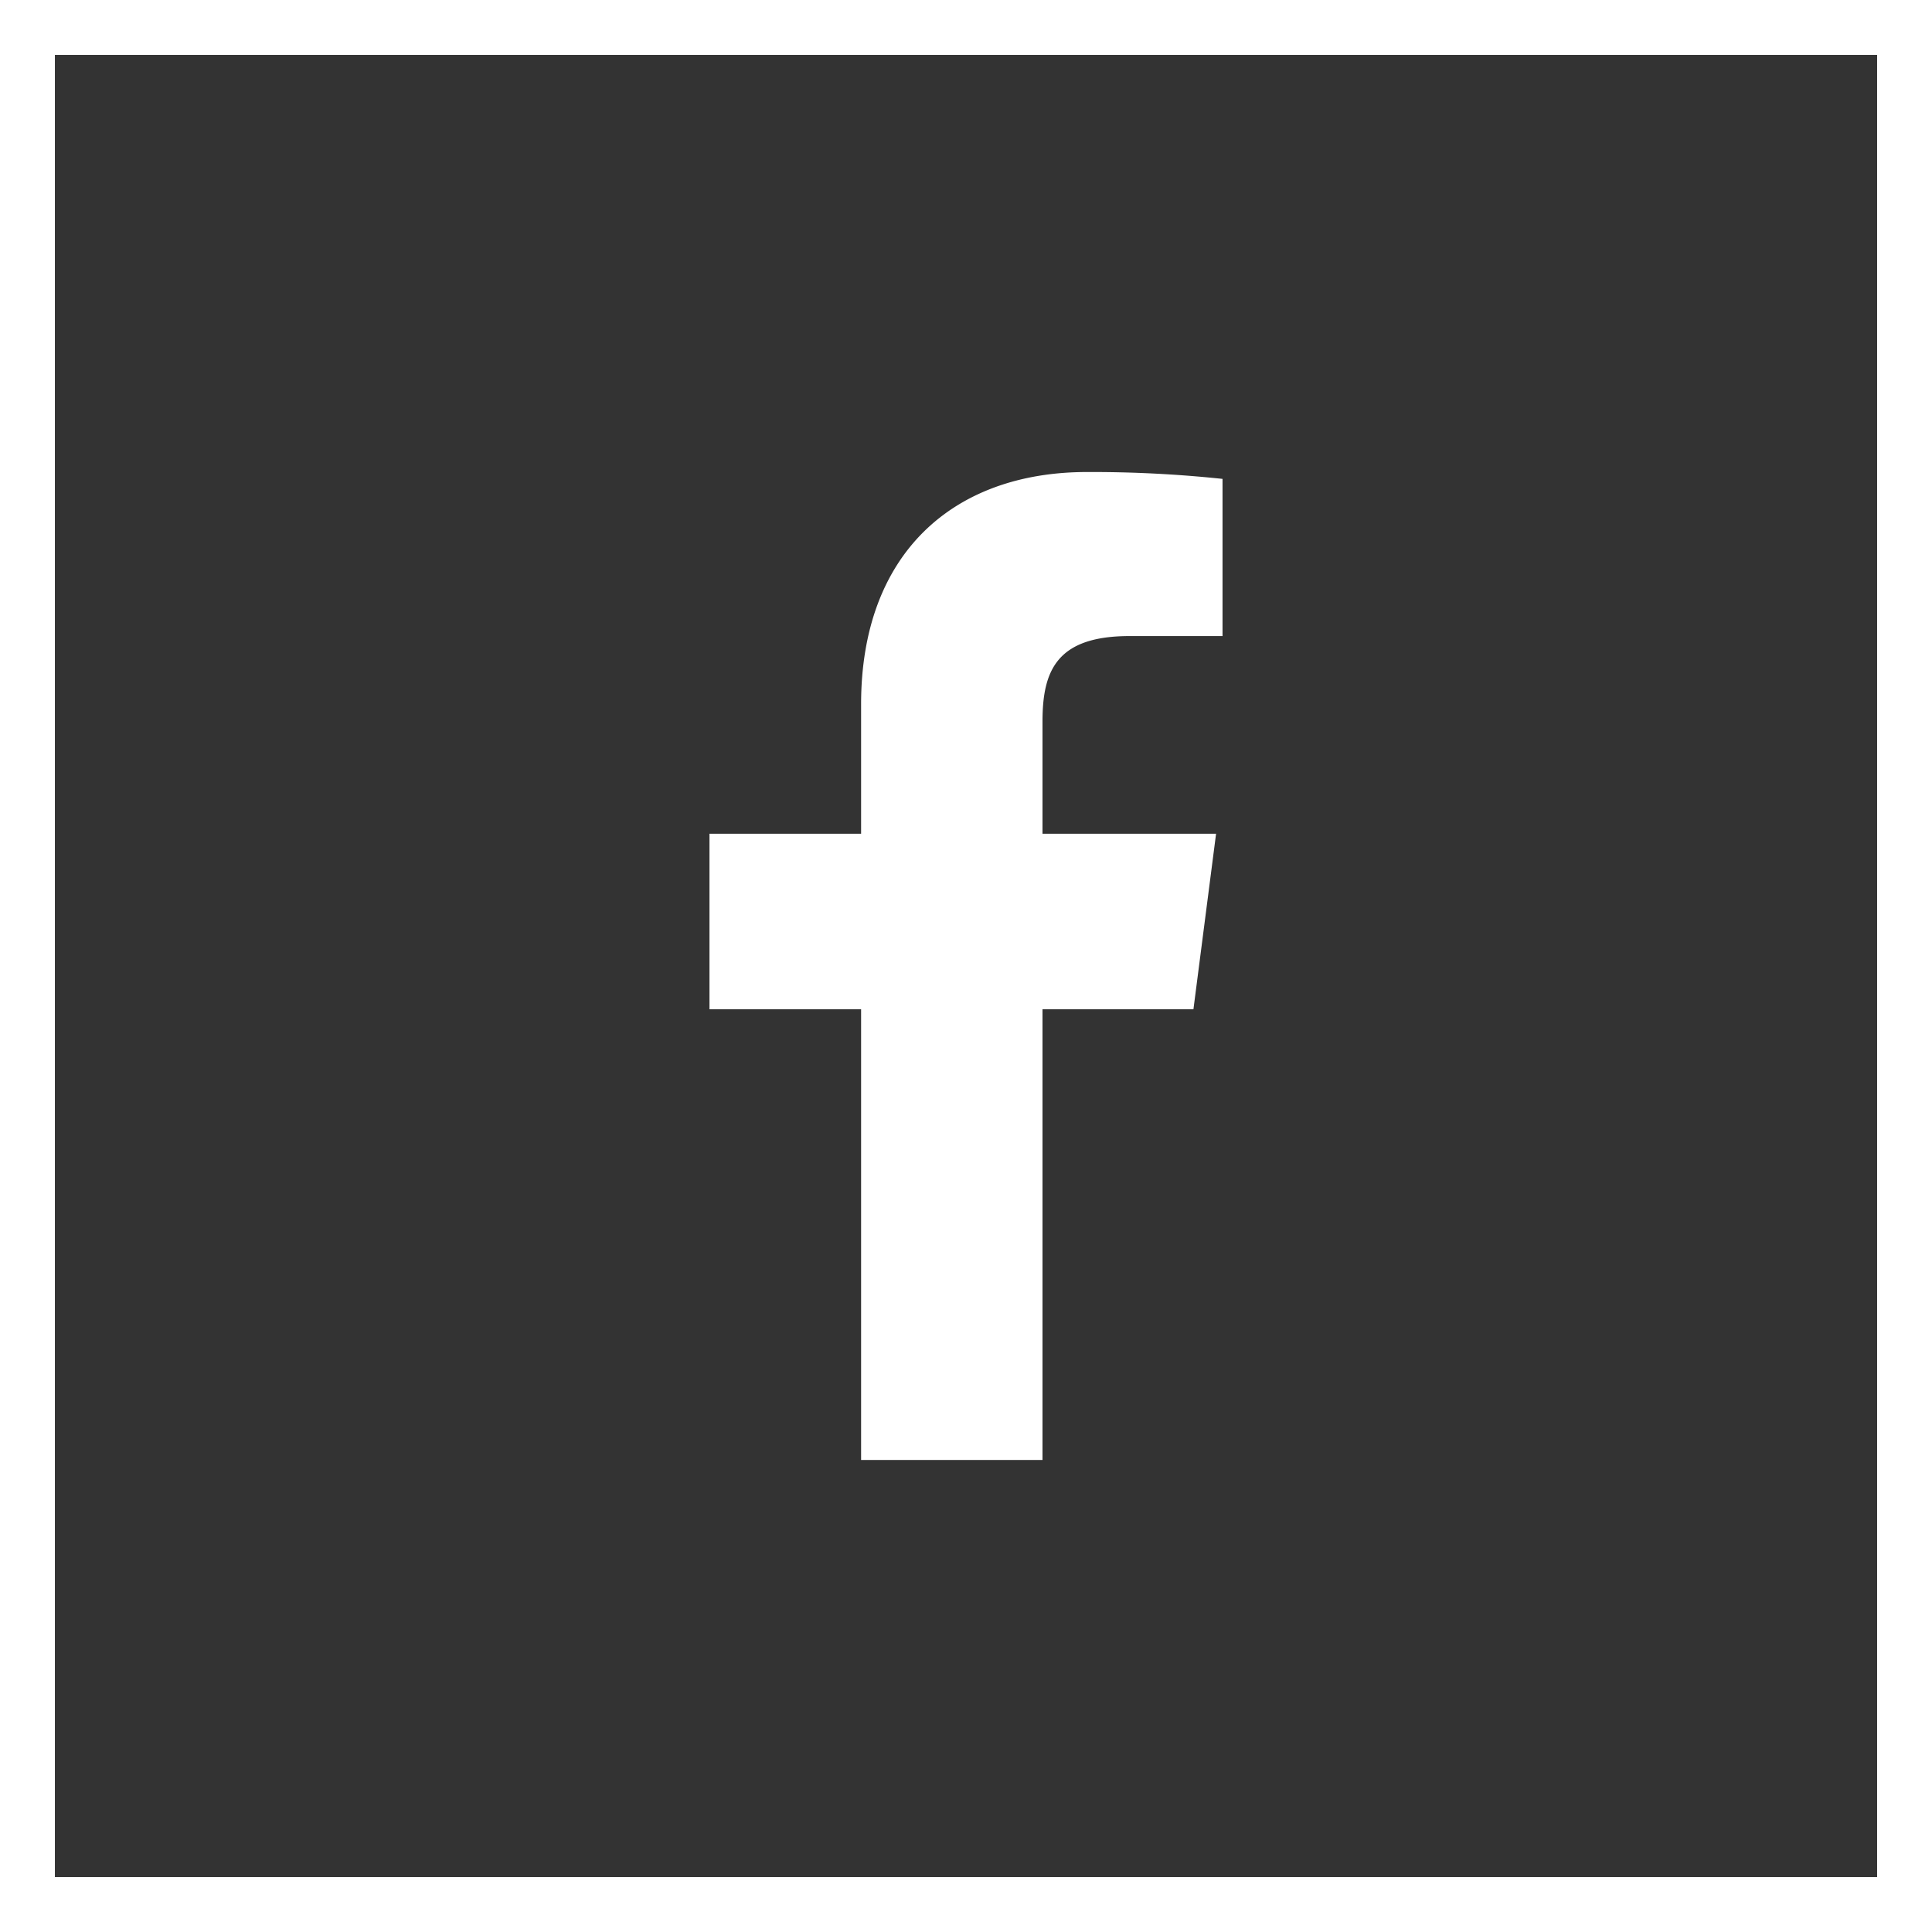
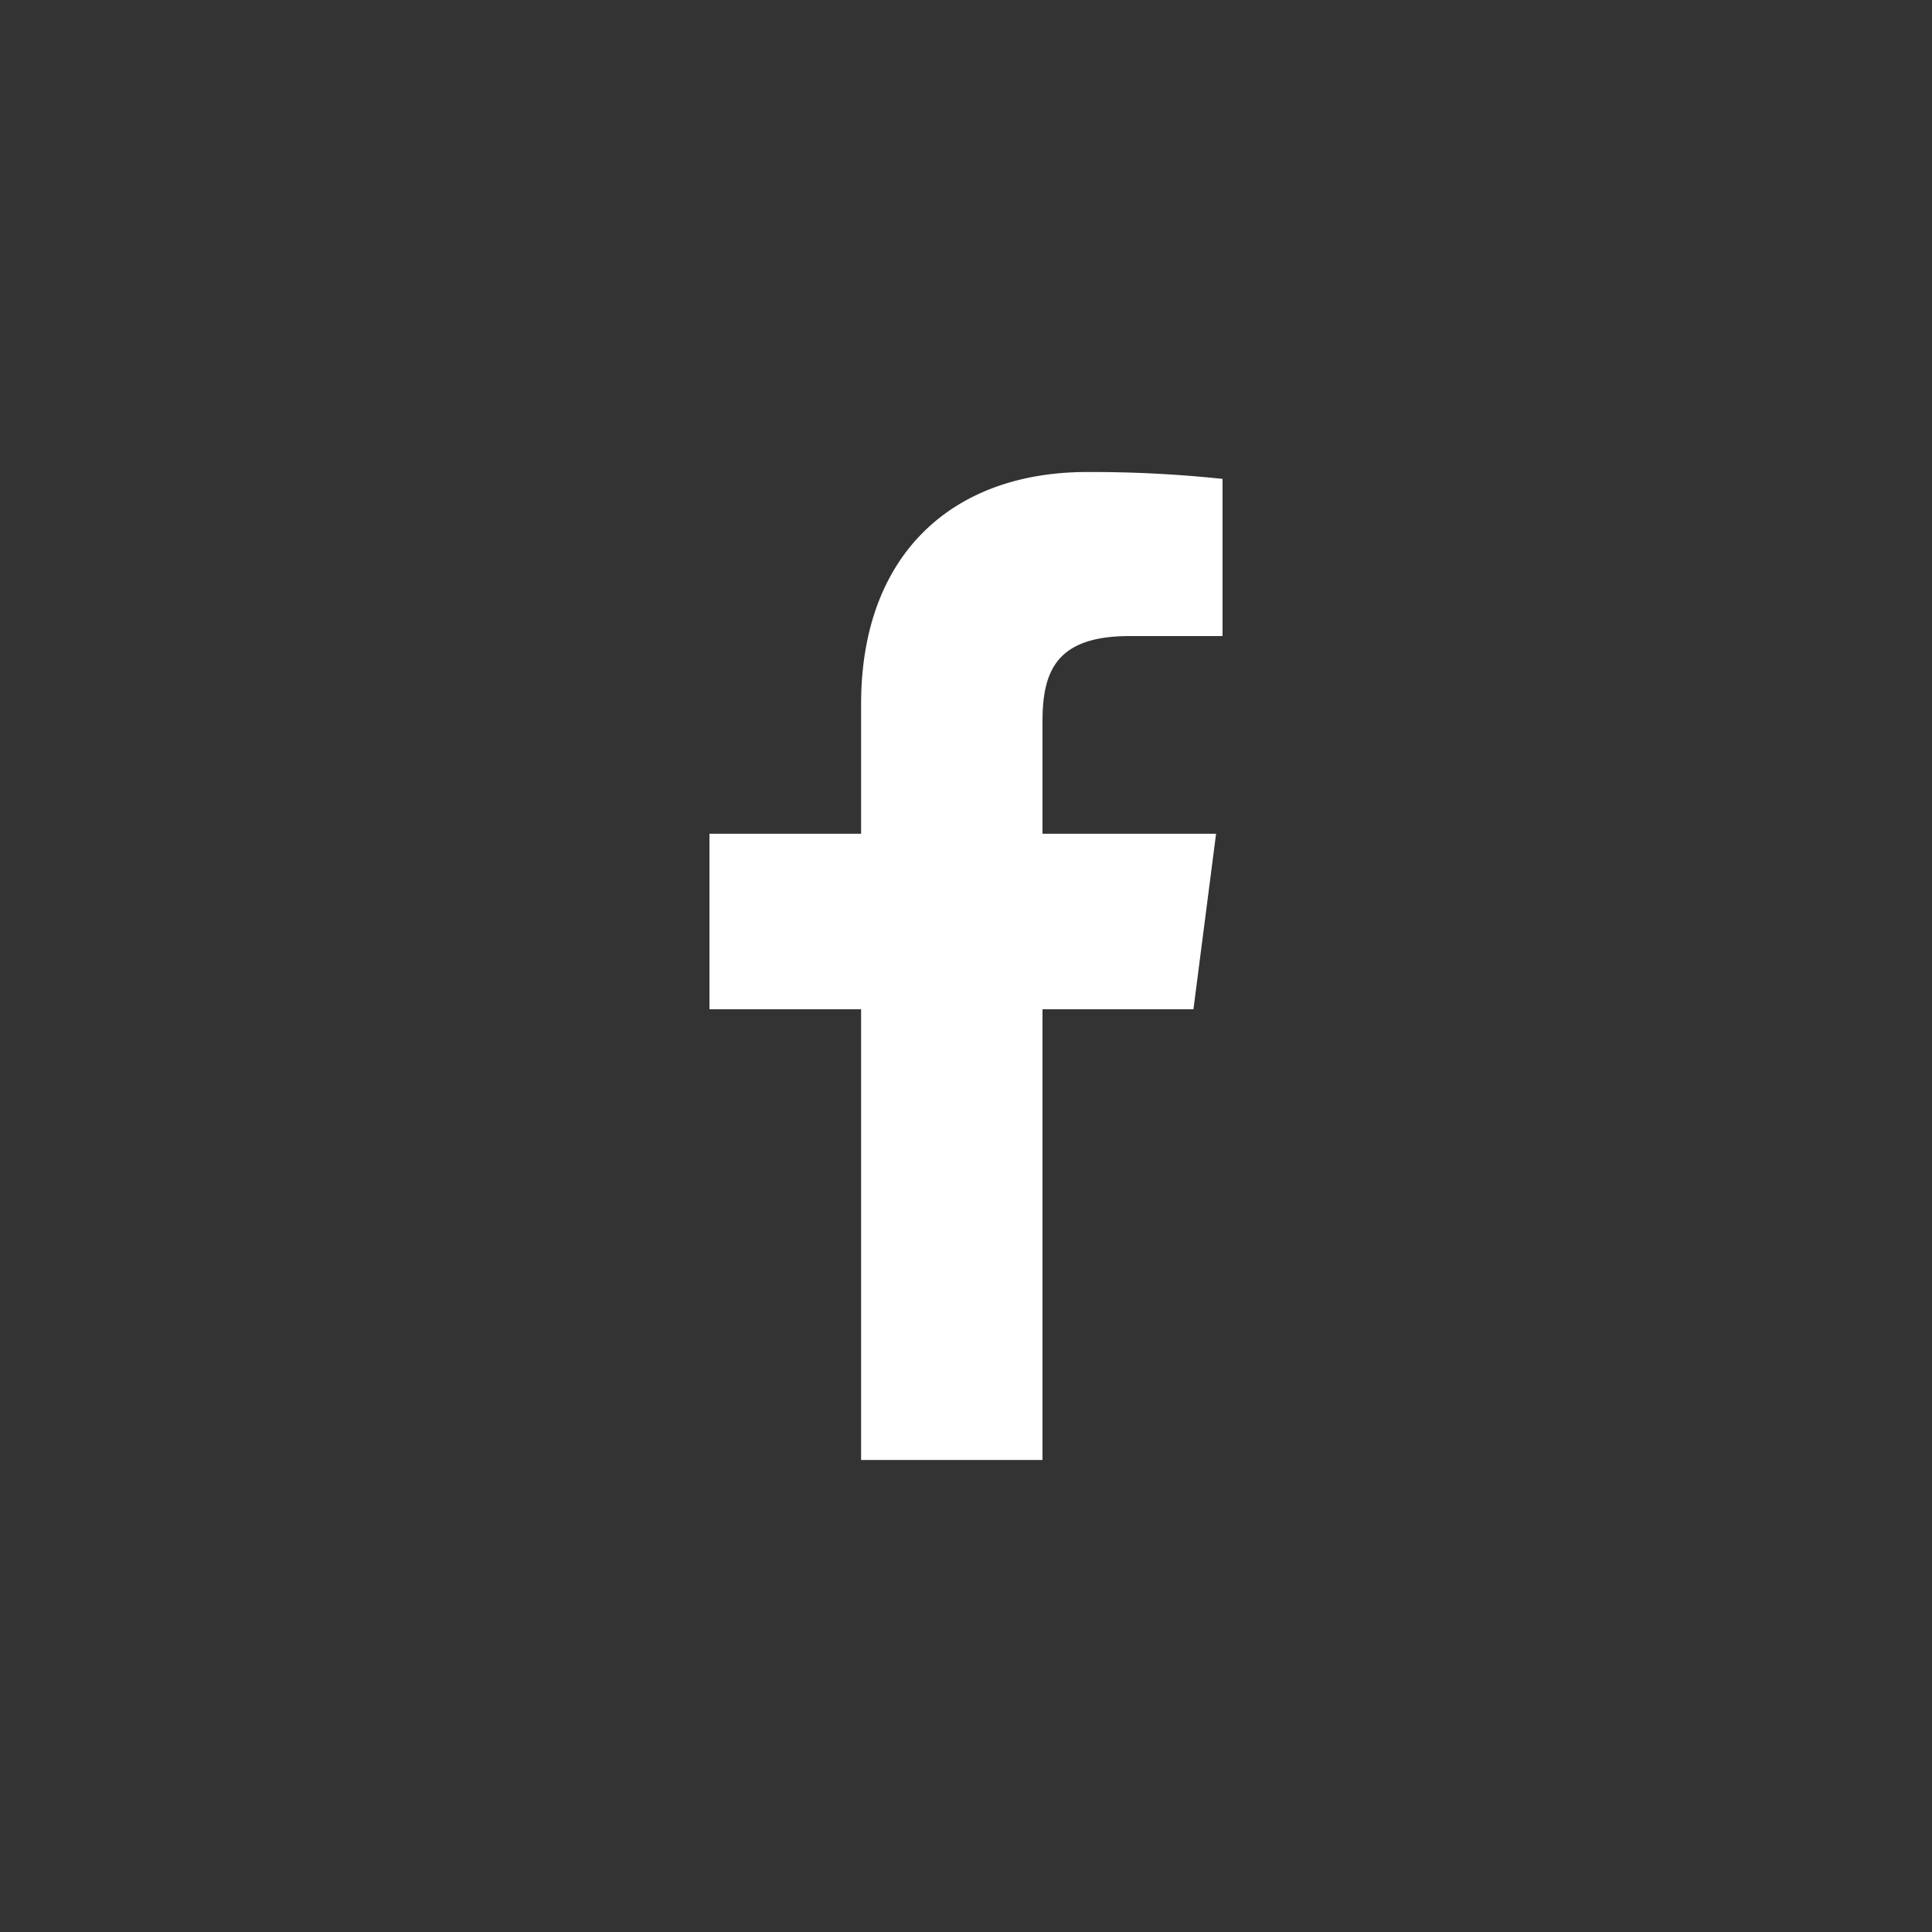
<svg xmlns="http://www.w3.org/2000/svg" viewBox="0 0 281.6 281.6">
  <rect x="0" y="0" width="281.6" height="281.6" fill="#333333" stroke="none" />
  <defs>
    <style>.cls-1{fill:#fff;}.cls-2{fill:none;stroke:#fff;stroke-miterlimit:10;stroke-width:8px;}</style>
  </defs>
  <title>follow_facebook</title>
  <g id="Facebook">
    <path id="f" class="cls-1" d="M155.15,216V150.31h22l3.3-25.59H155.15V108.37c0-7.41,2.06-12.46,12.69-12.46h13.55V73a181.53,181.53,0,0,0-19.75-1c-19.55,0-32.93,11.93-32.93,33.84v18.88h-22.1v25.59h22.1V216Z" transform="translate(-3.2 -3.2)" />
  </g>
  <g id="follow">
-     <rect class="cls-2" x="4" y="4" width="273.6" height="273.6" />
-   </g>
+     </g>
</svg>